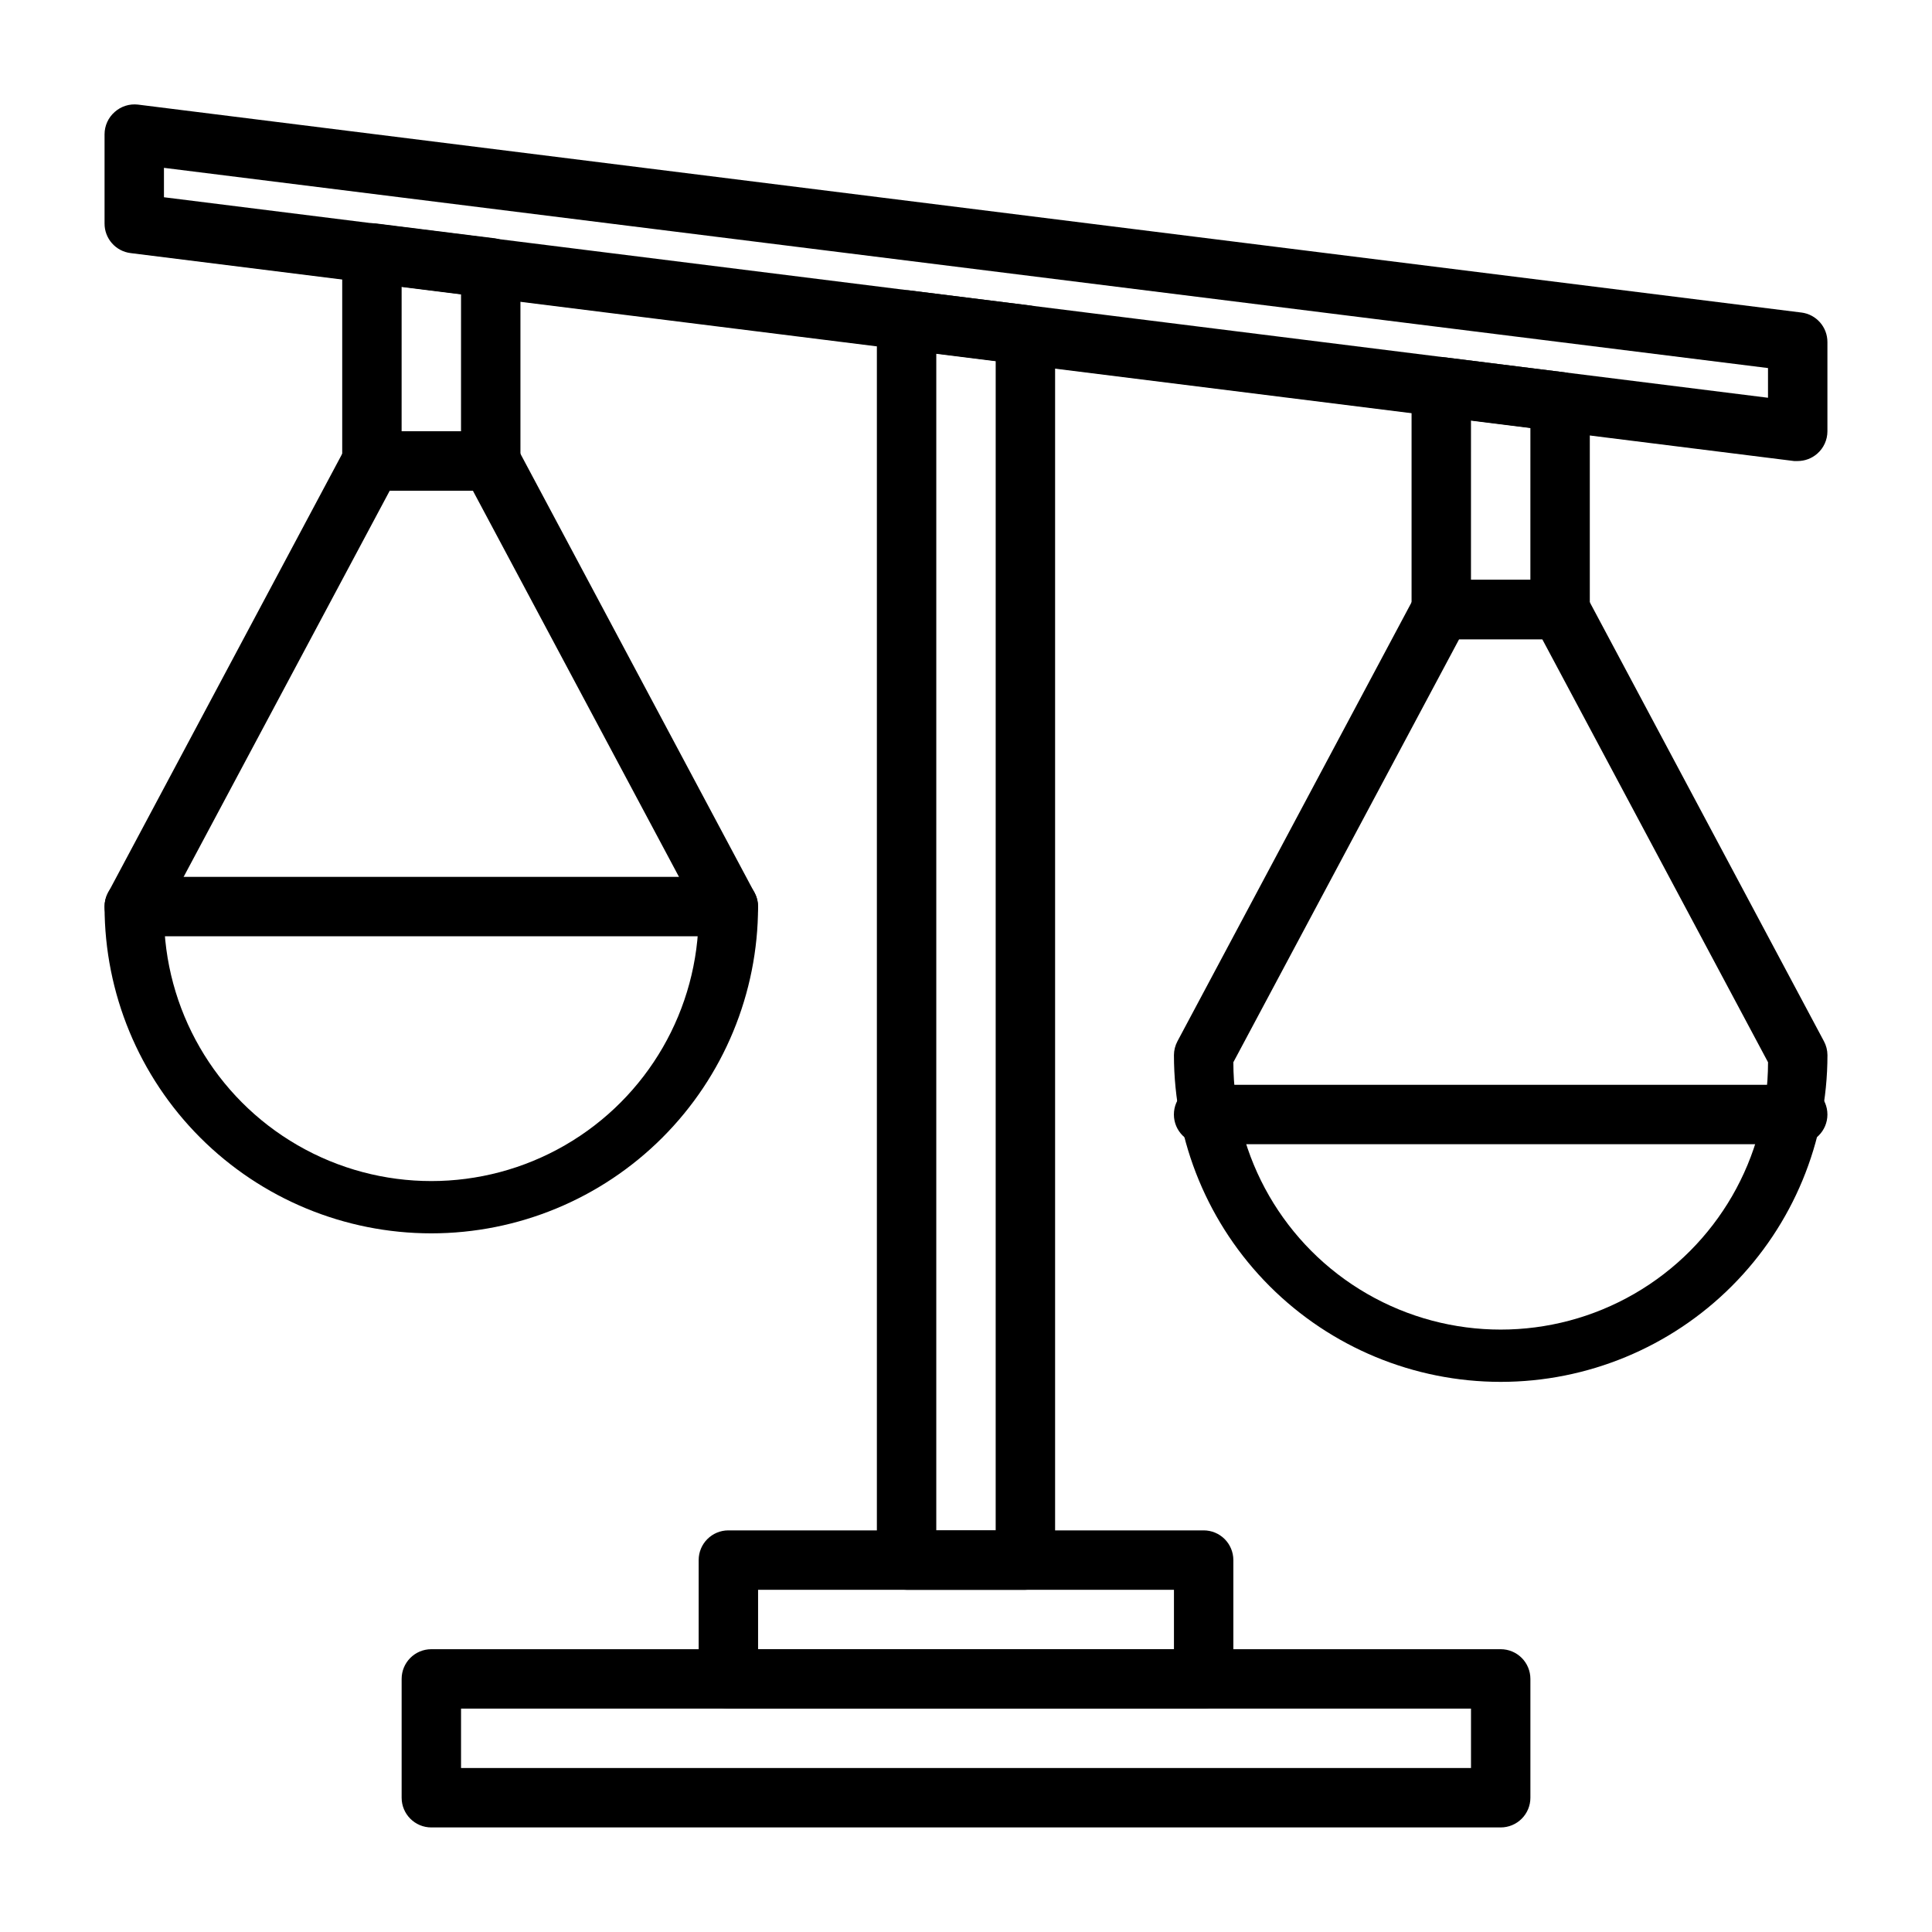
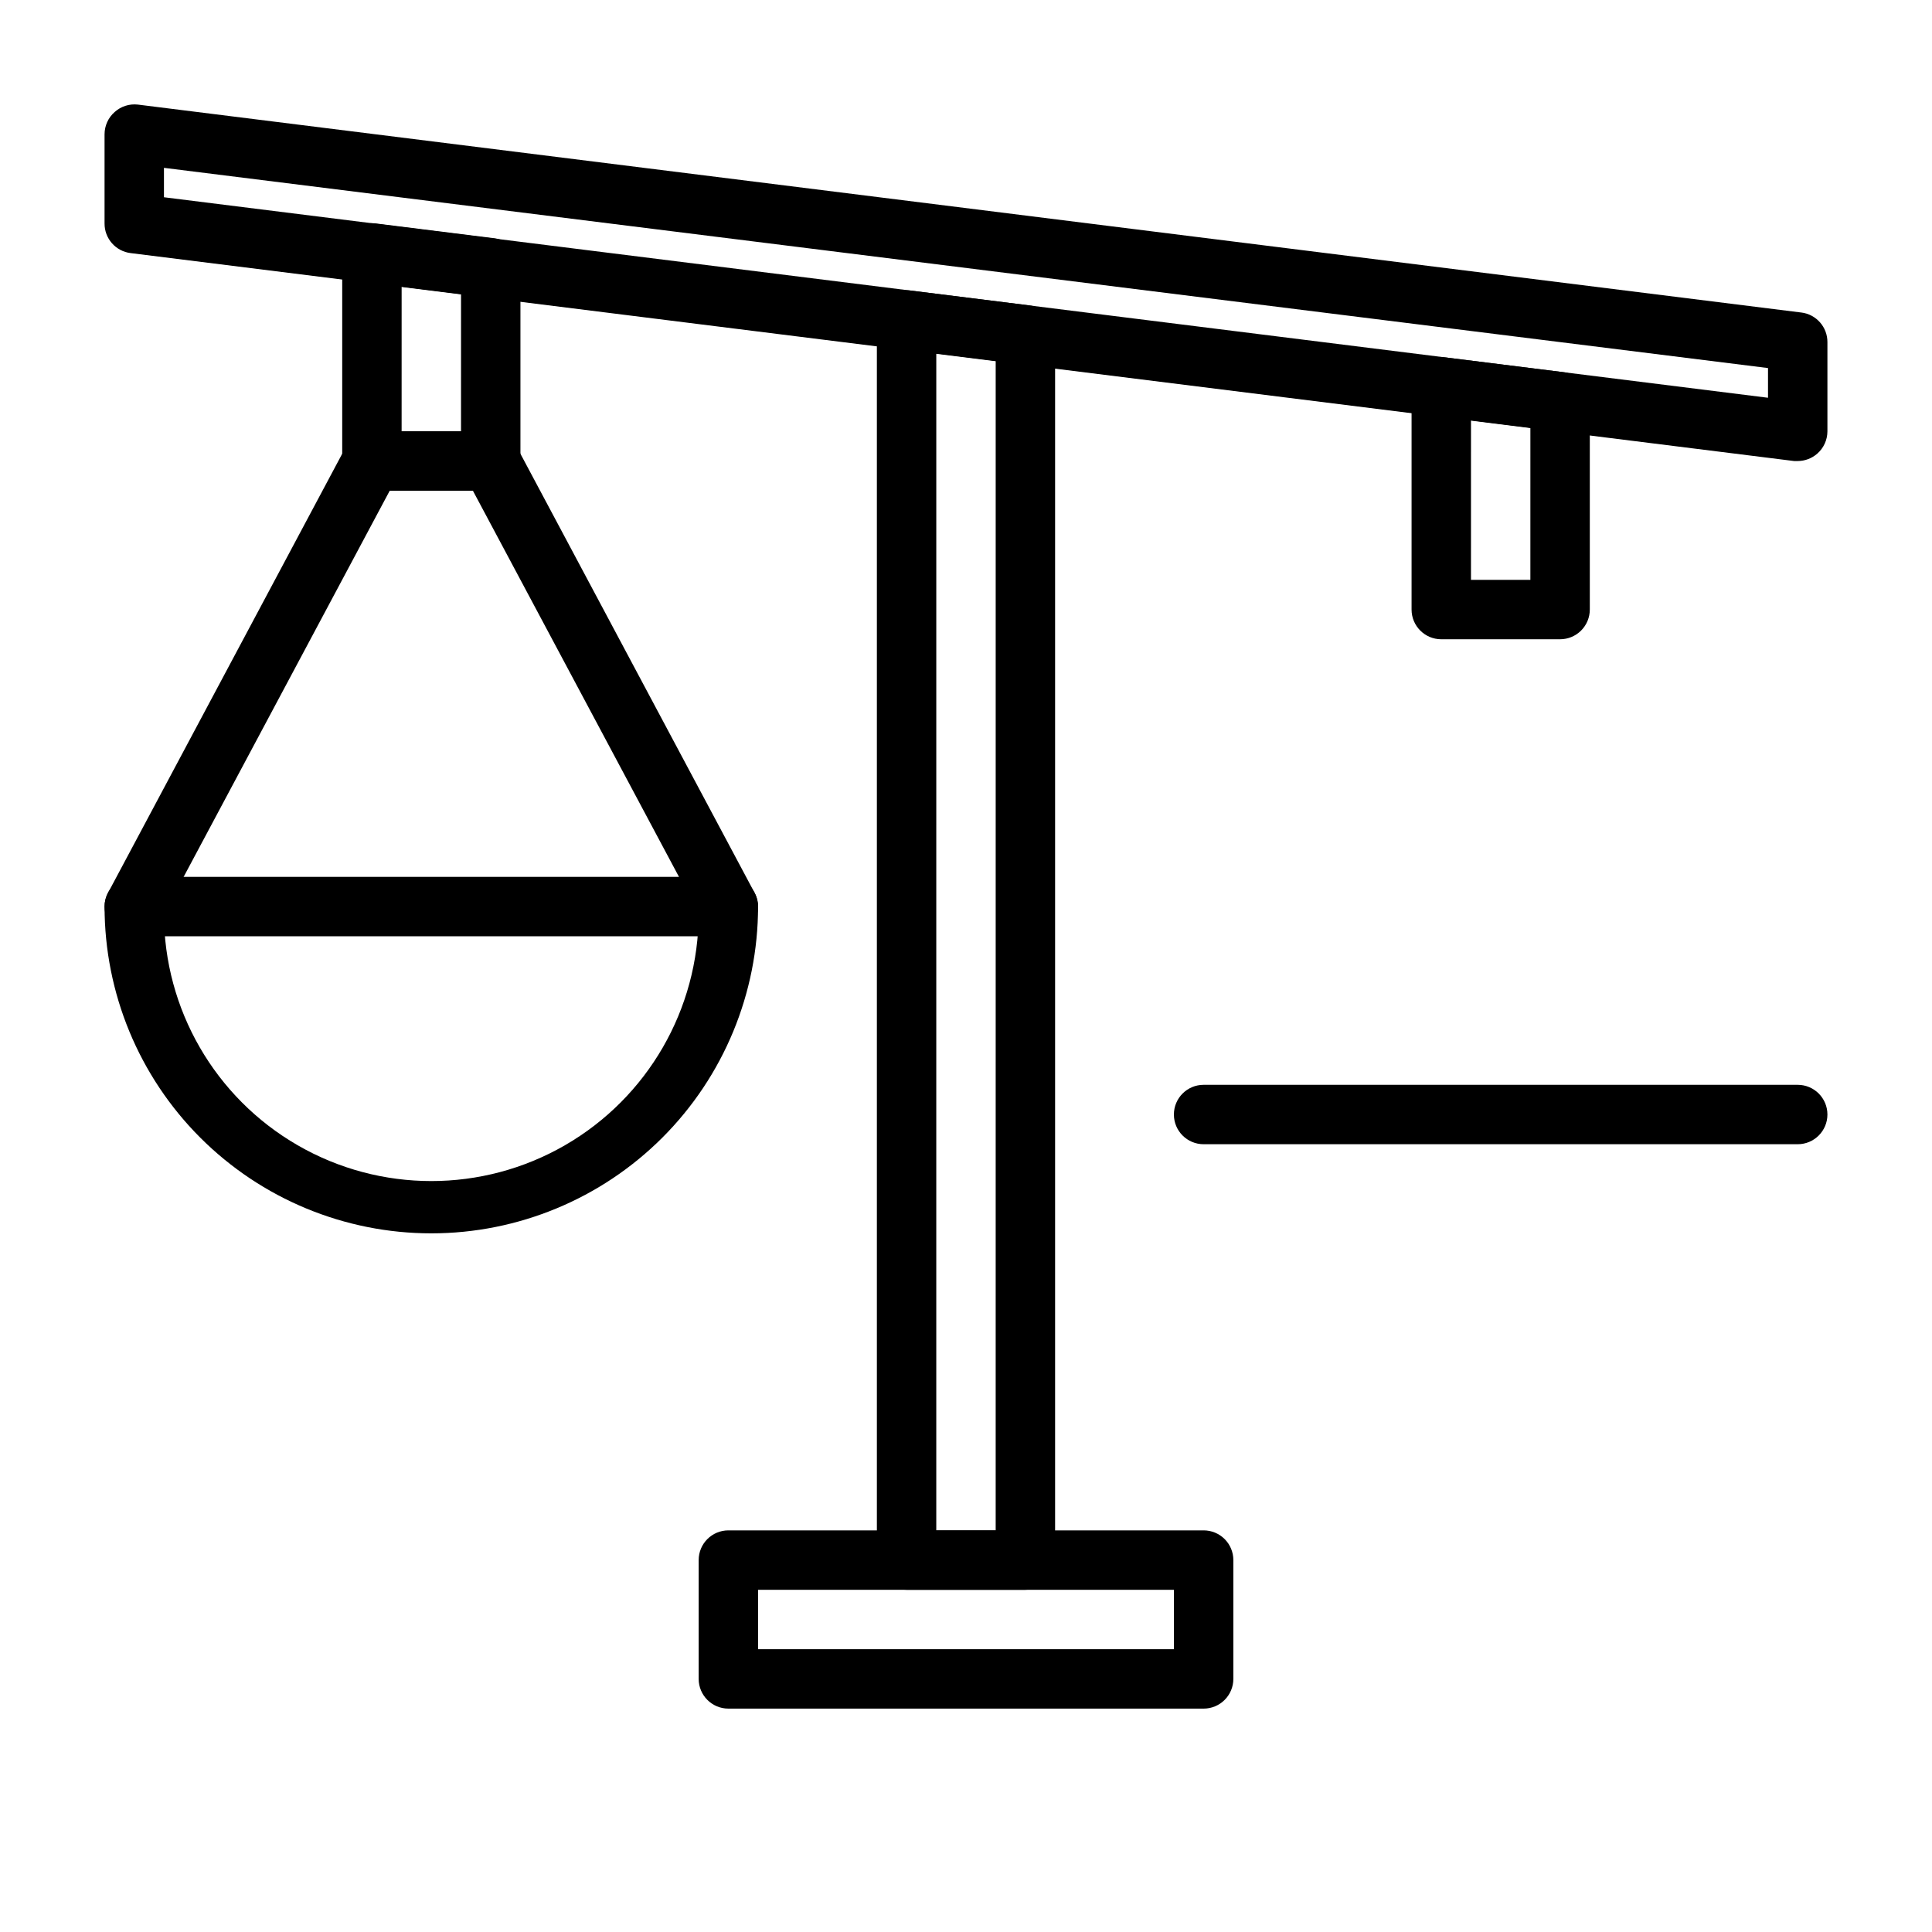
<svg xmlns="http://www.w3.org/2000/svg" fill="#000000" width="800px" height="800px" version="1.1" viewBox="144 144 512 512">
  <g>
-     <path d="m541.7 628.29h-283.39c-4.348 0-7.871-3.527-7.871-7.875v-31.488c0-4.348 3.523-7.871 7.871-7.871h283.39c2.086 0 4.09 0.828 5.566 2.305 1.477 1.477 2.305 3.481 2.305 5.566v31.488c0 2.09-0.828 4.09-2.305 5.566-1.477 1.477-3.481 2.309-5.566 2.309zm-275.52-15.746h267.65v-15.742h-267.65z" />
    <path d="m462.98 596.8h-125.95c-4.348 0-7.875-3.527-7.875-7.875v-31.488c0-4.348 3.527-7.871 7.875-7.871h125.95c2.086 0 4.09 0.828 5.566 2.305 1.473 1.477 2.305 3.481 2.305 5.566v31.488c0 2.09-0.832 4.09-2.305 5.566-1.477 1.477-3.481 2.309-5.566 2.309zm-118.08-15.746h110.21v-15.742h-110.21z" />
    <path d="m415.74 565.31h-31.488c-4.348 0-7.871-3.527-7.871-7.875v-328.66c0.004-2.262 0.977-4.41 2.676-5.902 1.684-1.477 3.918-2.164 6.141-1.891l31.488 3.938c3.977 0.48 6.957 3.867 6.926 7.871v324.64c0 2.09-0.828 4.09-2.305 5.566-1.477 1.477-3.477 2.309-5.566 2.309zm-23.617-15.742h15.742l0.004-309.93-15.742-1.969z" />
    <path d="m620.41 266.18h-0.945l-440.83-55.105c-3.977-0.48-6.957-3.867-6.926-7.871v-23.617c0-2.262 0.977-4.41 2.676-5.902 1.672-1.504 3.906-2.219 6.141-1.969l440.83 55.105v-0.004c3.977 0.48 6.957 3.871 6.93 7.875v23.617-0.004c-0.004 2.262-0.98 4.414-2.68 5.906-1.434 1.266-3.281 1.965-5.195 1.969zm-432.96-69.906 425.09 53.137v-7.871l-425.09-53.059z" />
    <path d="m274.05 274.05h-31.488c-4.348 0-7.871-3.523-7.871-7.871v-55.105c0-2.262 0.977-4.41 2.676-5.906 1.672-1.5 3.906-2.219 6.141-1.965l31.488 3.938v-0.004c3.973 0.48 6.953 3.871 6.926 7.875v51.168c0 4.348-3.523 7.871-7.871 7.871zm-23.617-15.742h15.742l0.004-36.371-15.742-1.969z" />
    <path d="m258.3 470.85c-22.965 0-44.988-9.125-61.23-25.363-16.238-16.238-25.359-38.266-25.359-61.23 0.004-1.293 0.328-2.562 0.945-3.699l62.977-118.08h-0.004c1.367-2.559 4.027-4.164 6.93-4.172h31.488c2.902 0.008 5.562 1.613 6.926 4.172l62.977 118.08c0.613 1.137 0.938 2.406 0.945 3.699 0 22.965-9.125 44.992-25.363 61.23s-38.262 25.363-61.23 25.363zm-70.848-84.703c0 25.312 13.504 48.699 35.426 61.355 21.918 12.656 48.926 12.656 70.848 0 21.922-12.656 35.422-36.043 35.422-61.355l-59.824-112.1h-22.043z" />
    <path d="m337.02 392.12h-157.44c-4.348 0-7.871-3.523-7.871-7.871s3.523-7.871 7.871-7.871h157.44c4.348 0 7.871 3.523 7.871 7.871s-3.523 7.871-7.871 7.871z" />
    <path d="m557.44 313.41h-31.488c-4.348 0-7.871-3.523-7.871-7.871v-59.043c0.004-2.258 0.98-4.41 2.676-5.902 1.688-1.473 3.918-2.16 6.141-1.891l31.488 3.938c3.945 0.477 6.918 3.82 6.93 7.793v55.105c0 2.086-0.832 4.09-2.309 5.566-1.477 1.477-3.477 2.305-5.566 2.305zm-23.617-15.742h15.742l0.004-40.305-15.742-1.969z" />
-     <path d="m541.7 510.21c-22.965 0-44.992-9.125-61.23-25.363-16.238-16.238-25.363-38.262-25.363-61.23 0.008-1.289 0.332-2.562 0.945-3.699l62.977-118.08v0.004c1.363-2.562 4.027-4.164 6.926-4.172h31.488c2.902 0.008 5.566 1.609 6.93 4.172l62.977 118.08v-0.004c0.613 1.137 0.938 2.41 0.945 3.699 0 22.969-9.125 44.992-25.363 61.23s-38.266 25.363-61.23 25.363zm-70.848-84.703c0 25.312 13.504 48.699 35.422 61.355 21.922 12.656 48.93 12.656 70.848 0 21.922-12.656 35.426-36.043 35.426-61.355l-59.828-112.1h-22.039z" />
    <path d="m620.41 447.23h-157.44c-4.348 0-7.875-3.523-7.875-7.871s3.527-7.871 7.875-7.871h157.44c4.348 0 7.875 3.523 7.875 7.871s-3.527 7.871-7.875 7.871z" />
  </g>
</svg>